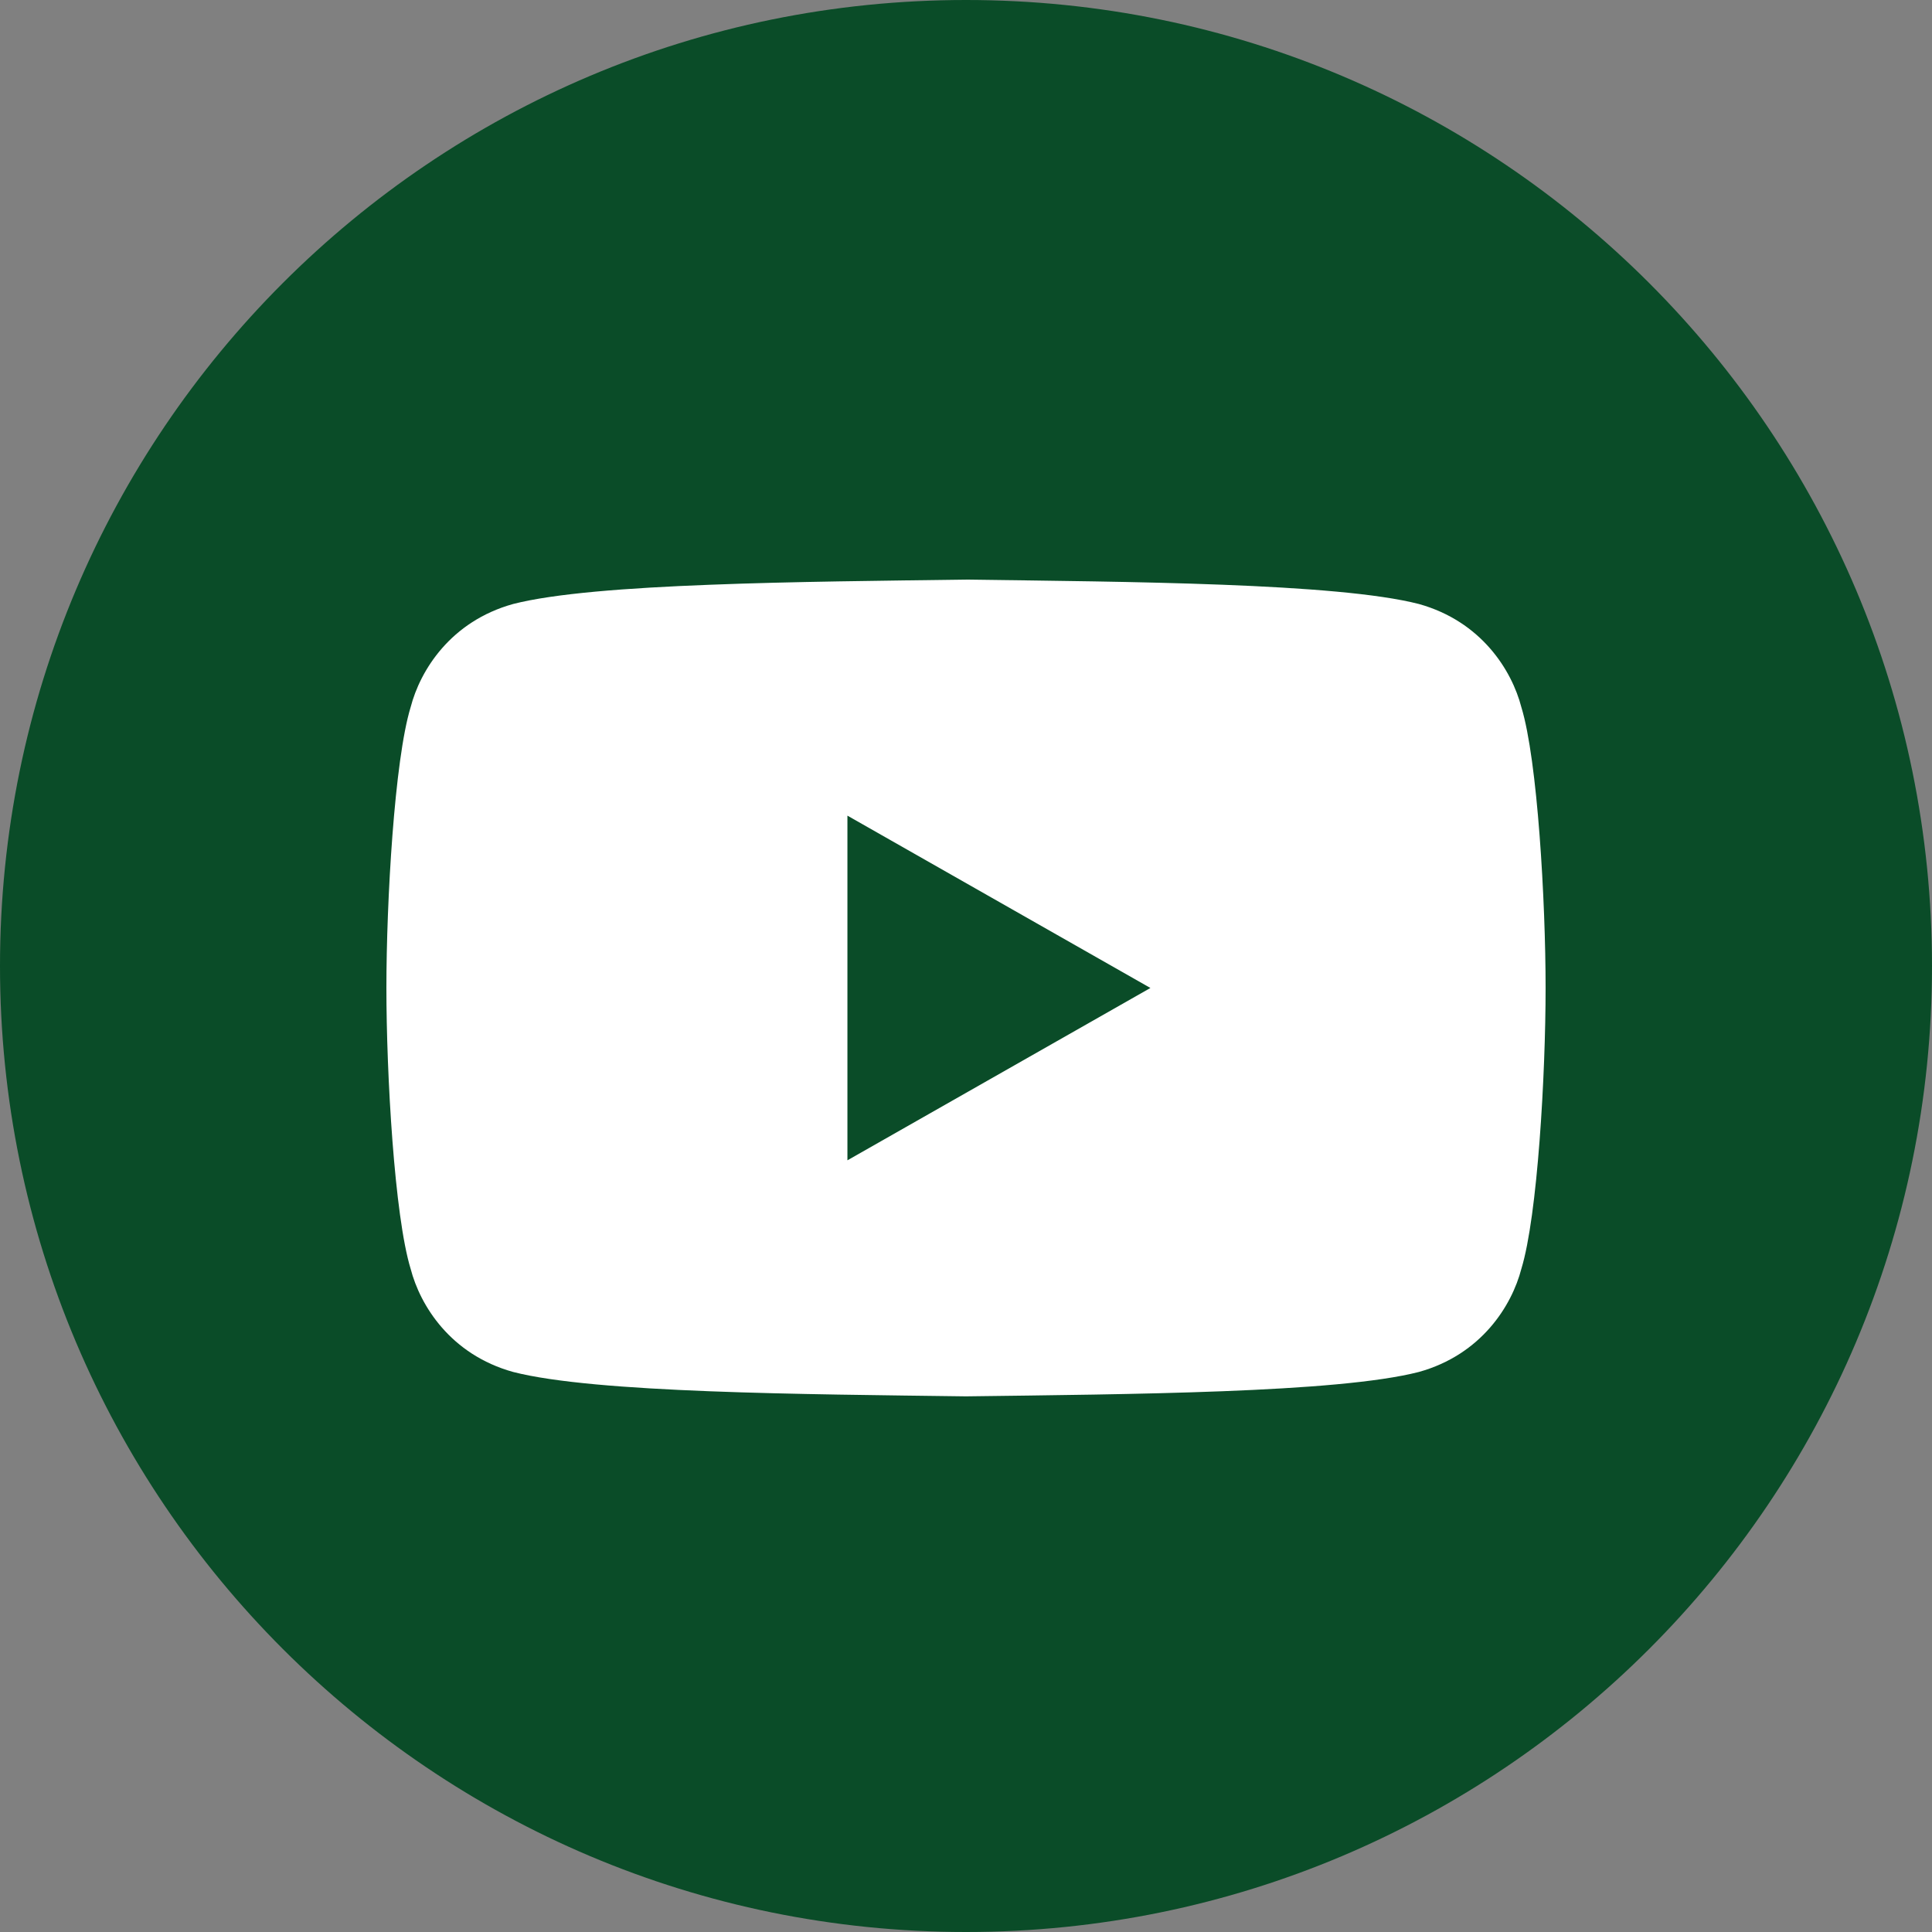
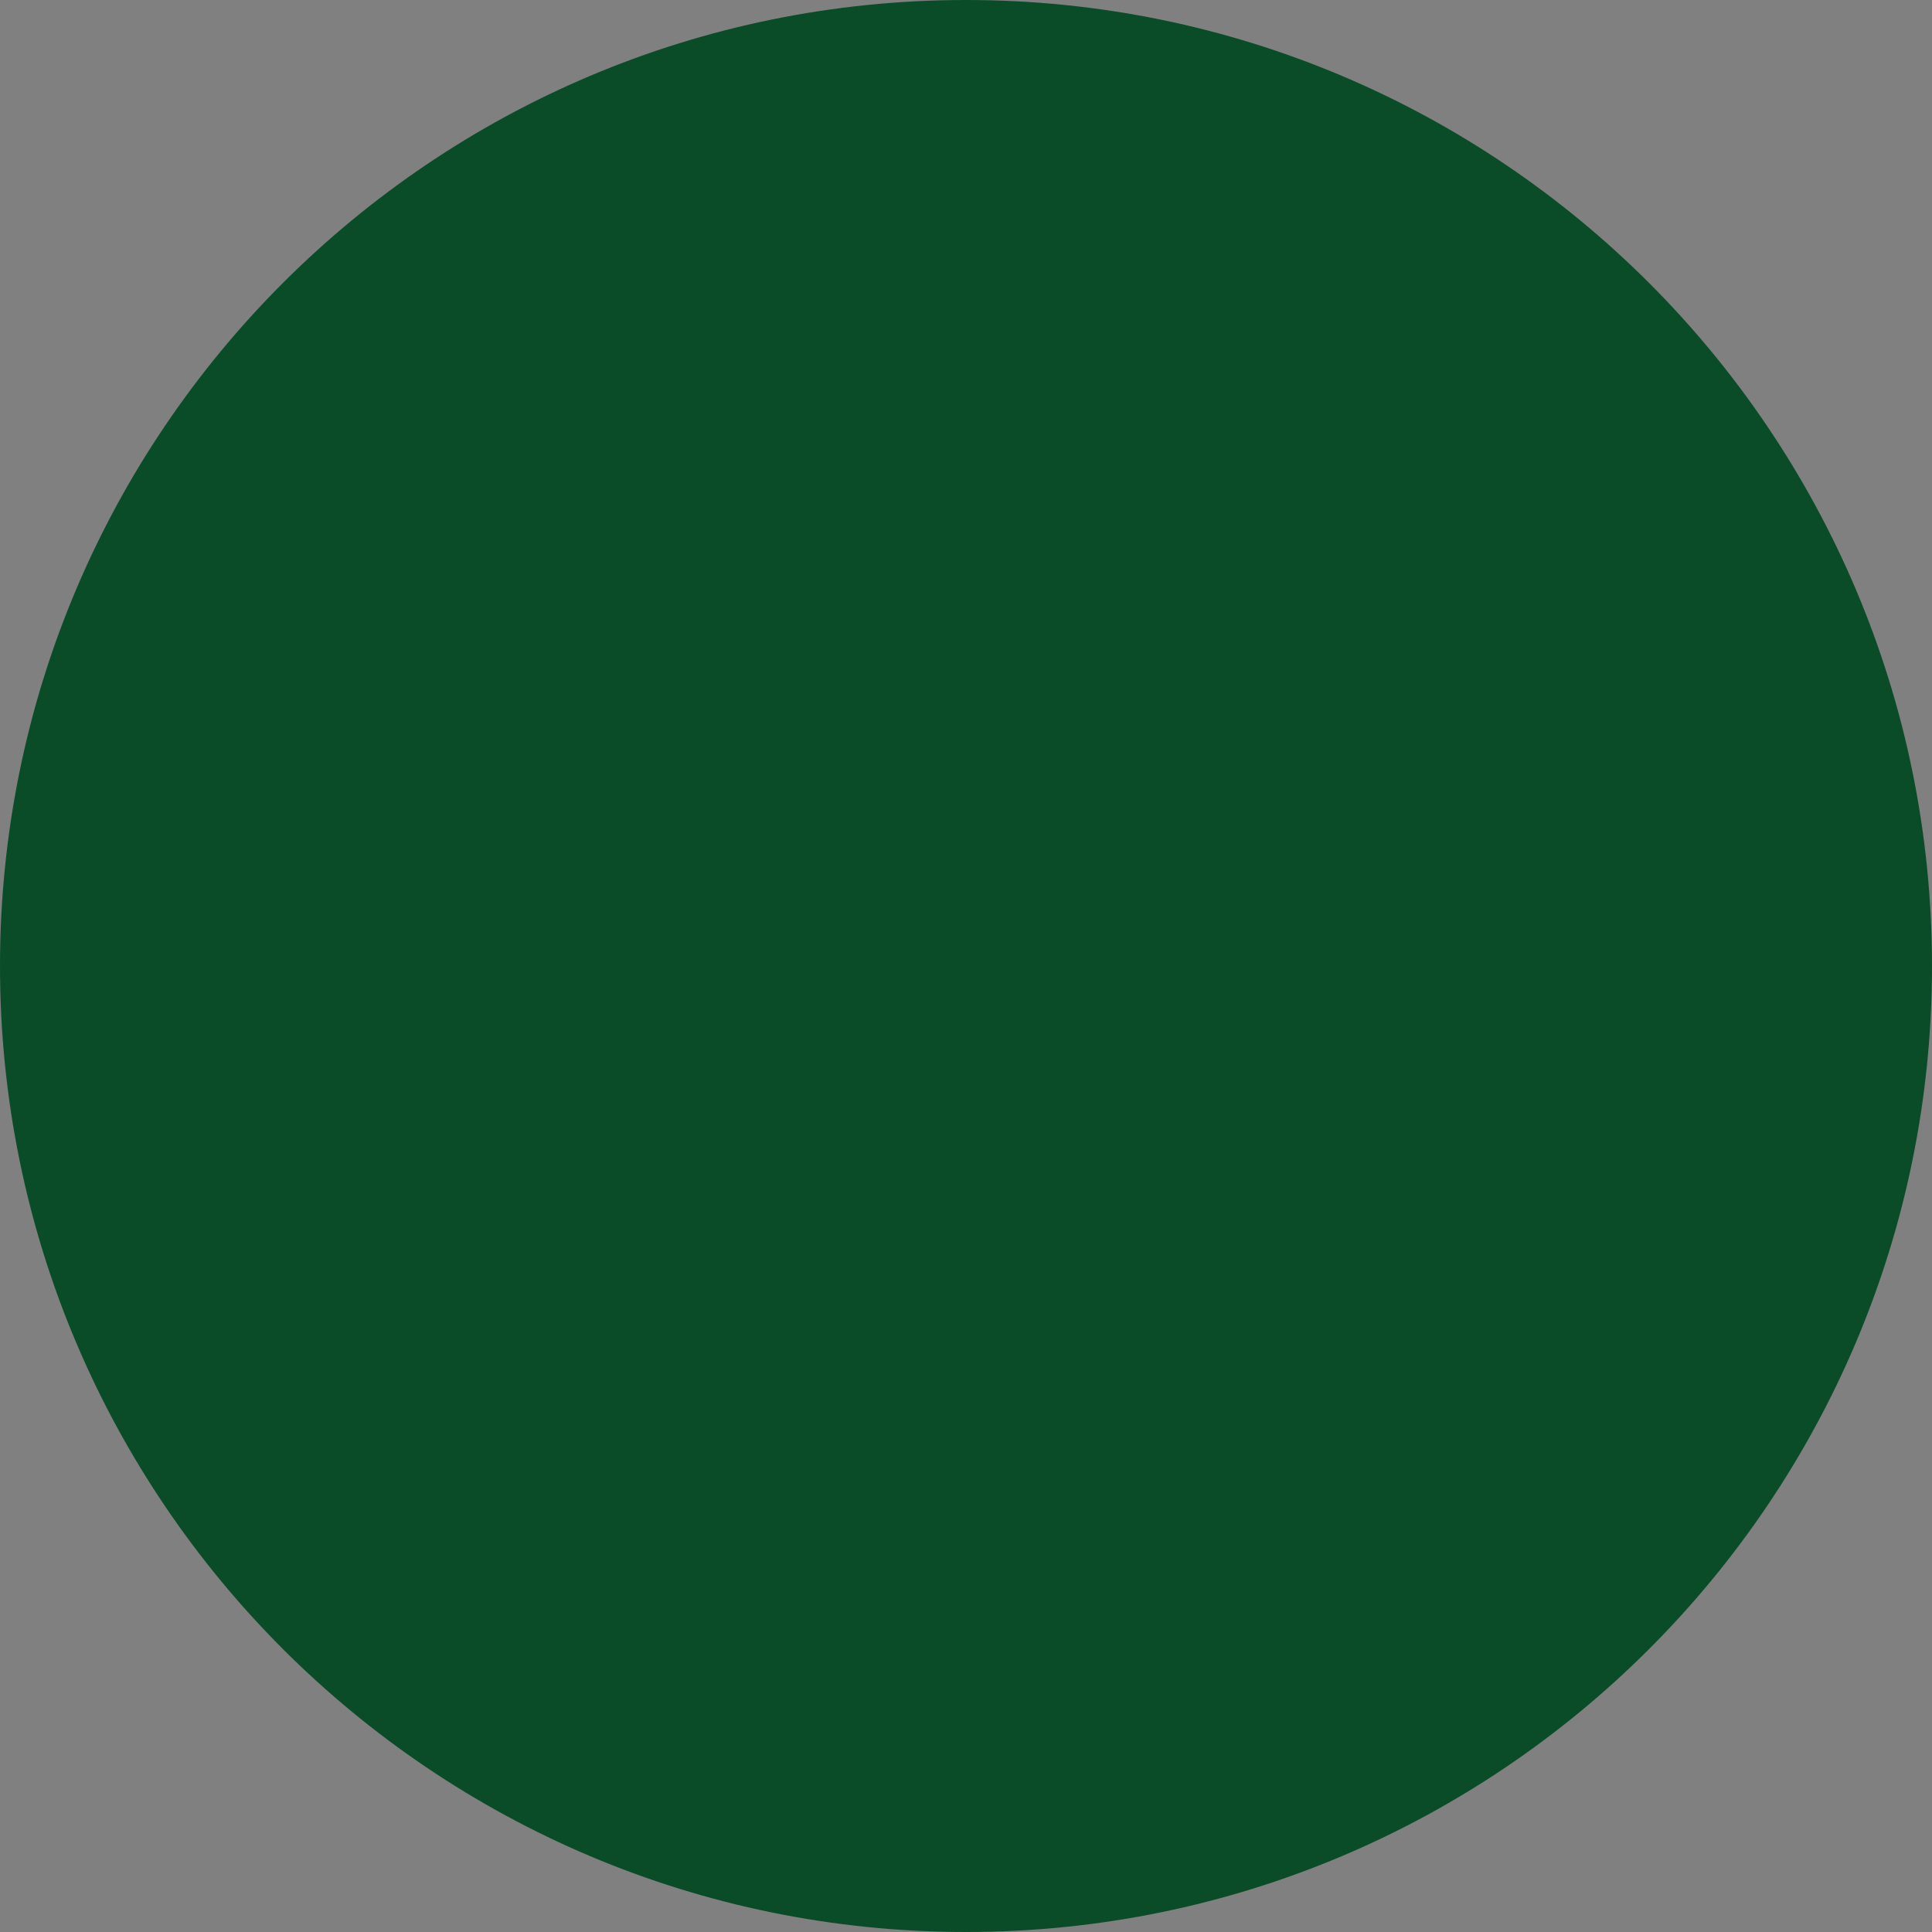
<svg xmlns="http://www.w3.org/2000/svg" width="40" height="40" viewBox="0 0 40 40" fill="none">
  <rect x="0" y="0" width="40" height="40" fill="#808080" stroke="none" />
  <path d="M20 40C31.046 40 40 31.046 40 20C40 8.954 31.046 0 20 0C8.954 0 0 8.954 0 20C0 31.046 8.954 40 20 40Z" fill="#0A4C28" />
-   <path d="M31.498 14.641C31.301 13.881 30.672 12.866 29.376 12.505C27.678 12.069 23.355 12.046 20 12C18.323 12.023 16.403 12.04 14.691 12.107C12.978 12.172 11.473 12.287 10.624 12.505C9.328 12.865 8.699 13.88 8.502 14.641C8.166 15.737 8 18.671 8 20.455C8 22.239 8.166 25.174 8.502 26.27C8.699 27.03 9.328 28.045 10.624 28.405C12.322 28.842 16.645 28.865 20 28.91C21.677 28.888 23.597 28.87 25.309 28.804C27.022 28.738 28.527 28.623 29.376 28.405C30.672 28.045 31.301 27.03 31.498 26.27C31.834 25.174 32 22.239 32 20.455C32 18.671 31.834 15.736 31.498 14.641ZM17.545 24.024V16.887L23.818 20.455L17.545 24.023V24.024Z" fill="white" />
</svg>